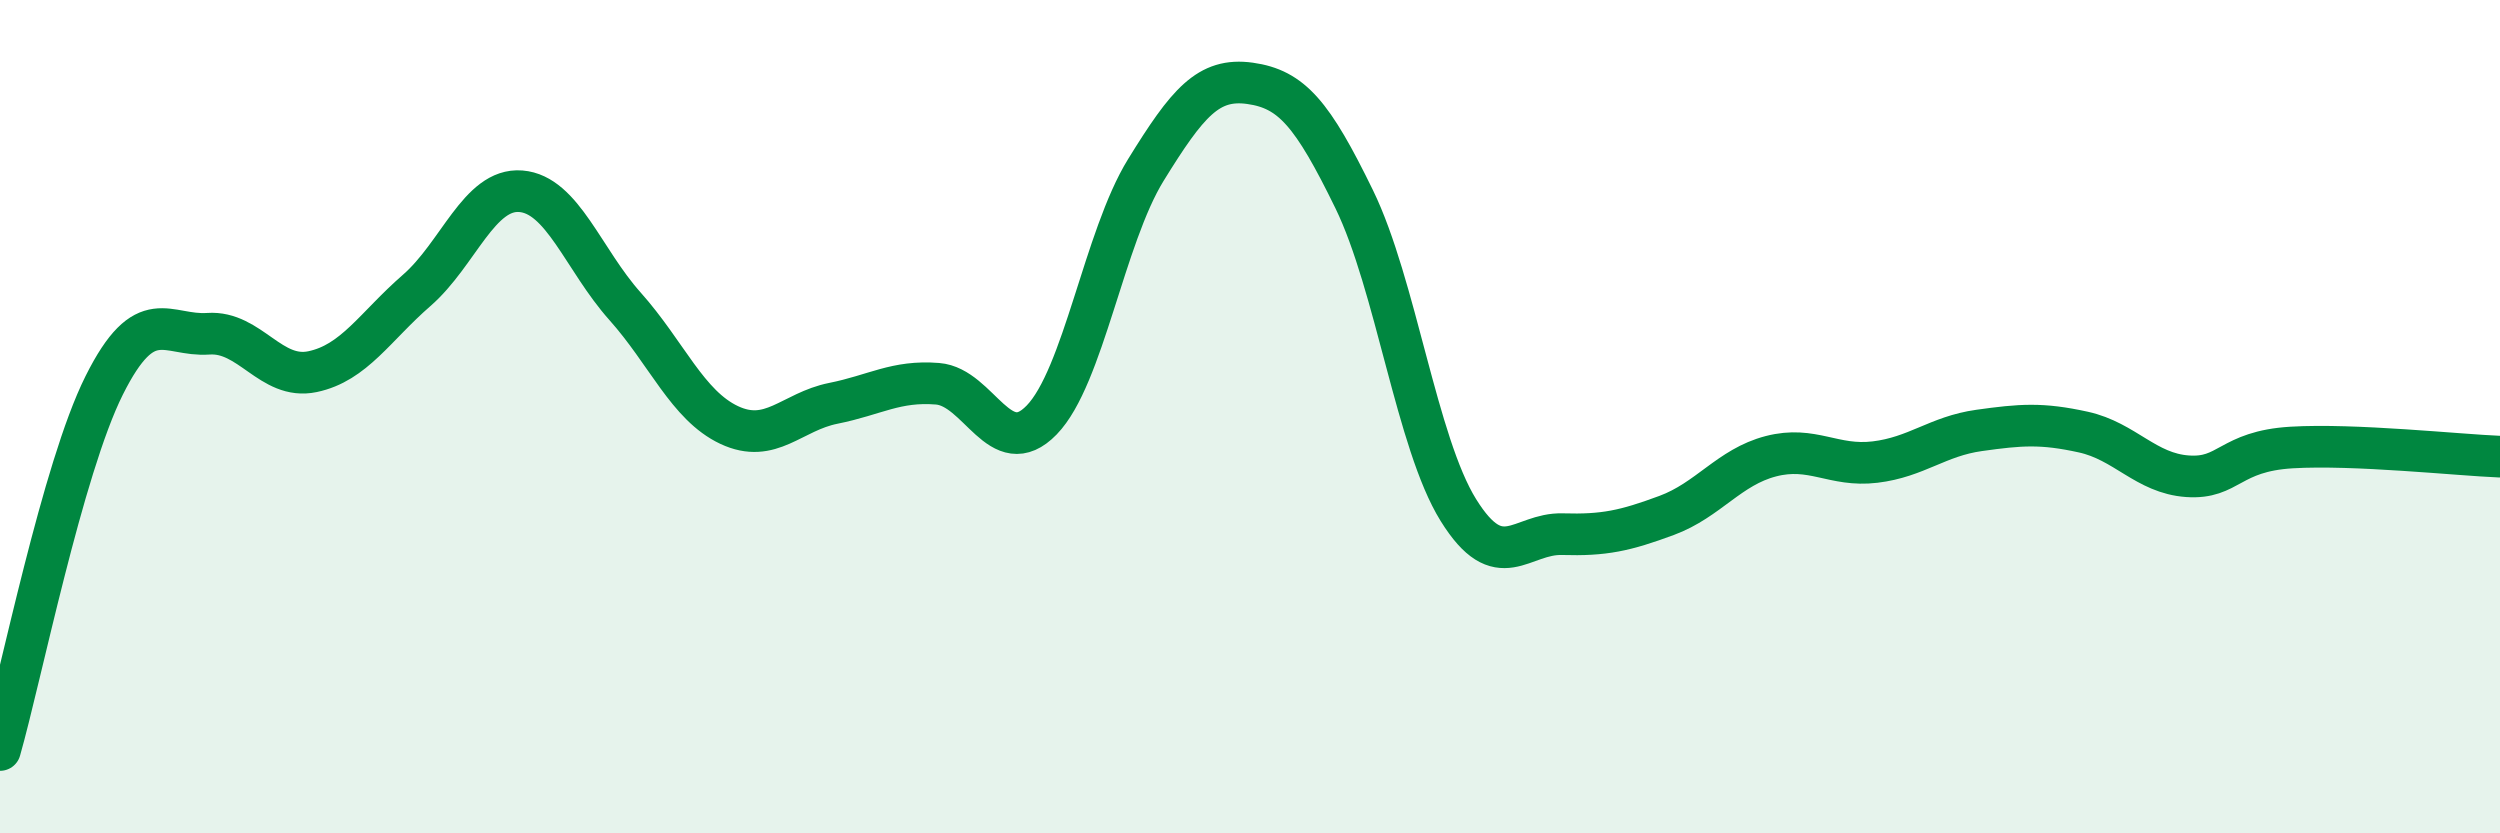
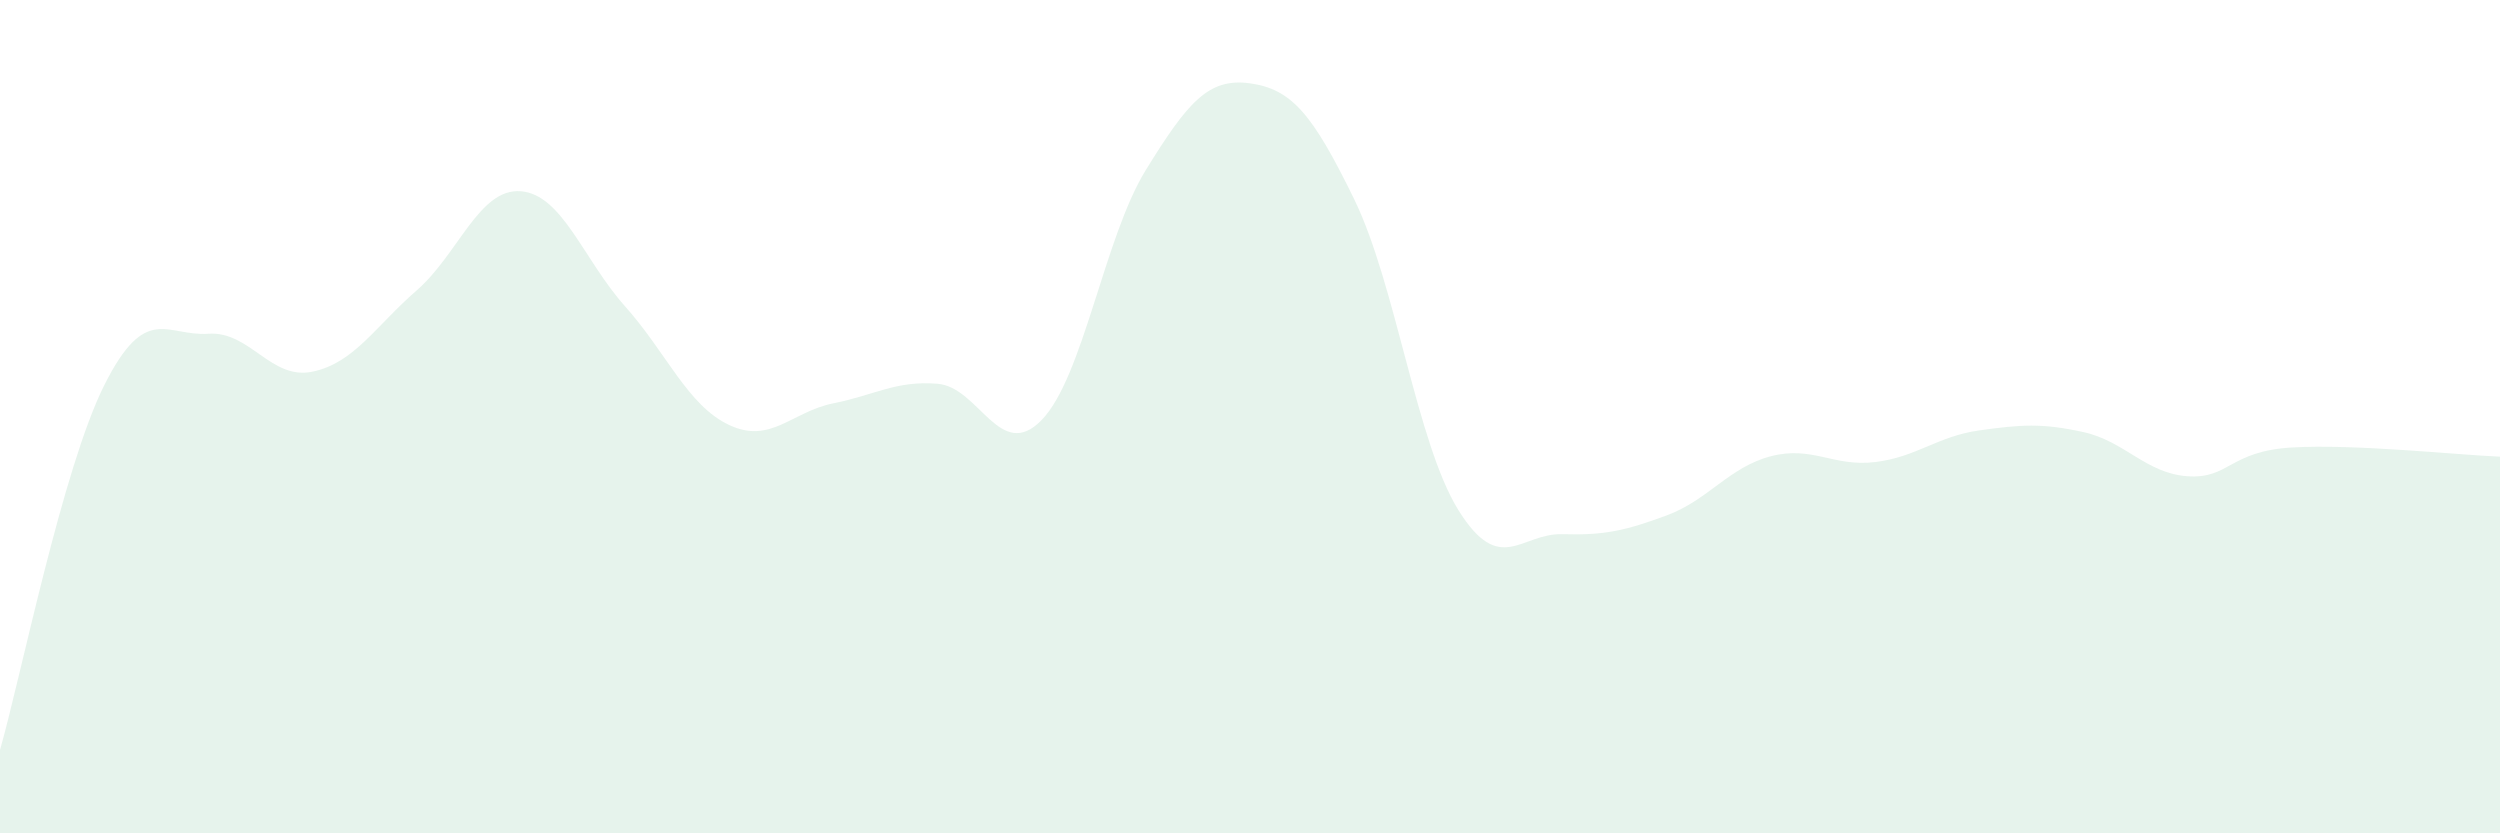
<svg xmlns="http://www.w3.org/2000/svg" width="60" height="20" viewBox="0 0 60 20">
  <path d="M 0,18 C 0.5,16.25 1.5,11.25 2.5,9.25 C 3.5,7.25 4,8.08 5,8.01 C 6,7.94 6.5,9.13 7.5,8.92 C 8.5,8.71 9,7.84 10,6.97 C 11,6.1 11.5,4.51 12.5,4.59 C 13.5,4.67 14,6.23 15,7.35 C 16,8.47 16.5,9.73 17.5,10.2 C 18.5,10.67 19,9.88 20,9.68 C 21,9.48 21.5,9.13 22.5,9.21 C 23.5,9.29 24,11.11 25,10.08 C 26,9.05 26.5,5.7 27.5,4.08 C 28.5,2.46 29,1.86 30,2 C 31,2.14 31.5,2.73 32.5,4.78 C 33.5,6.83 34,10.63 35,12.24 C 36,13.85 36.5,12.79 37.5,12.82 C 38.5,12.85 39,12.74 40,12.37 C 41,12 41.5,11.21 42.5,10.95 C 43.5,10.69 44,11.21 45,11.09 C 46,10.97 46.5,10.47 47.5,10.33 C 48.5,10.19 49,10.15 50,10.37 C 51,10.59 51.5,11.36 52.5,11.43 C 53.5,11.5 53.5,10.83 55,10.74 C 56.5,10.65 59,10.92 60,10.96L60 20L0 20Z" fill="#008740" opacity="0.1" stroke-linecap="round" stroke-linejoin="round" />
-   <path d="M 0,18 C 0.5,16.25 1.5,11.25 2.5,9.25 C 3.5,7.25 4,8.08 5,8.01 C 6,7.94 6.5,9.13 7.5,8.92 C 8.5,8.71 9,7.84 10,6.97 C 11,6.1 11.5,4.51 12.5,4.59 C 13.5,4.67 14,6.23 15,7.35 C 16,8.47 16.5,9.73 17.5,10.2 C 18.5,10.67 19,9.88 20,9.68 C 21,9.48 21.5,9.13 22.5,9.21 C 23.5,9.29 24,11.11 25,10.08 C 26,9.05 26.5,5.7 27.5,4.08 C 28.5,2.46 29,1.86 30,2 C 31,2.14 31.5,2.73 32.5,4.78 C 33.5,6.83 34,10.63 35,12.24 C 36,13.85 36.5,12.79 37.5,12.82 C 38.5,12.85 39,12.74 40,12.37 C 41,12 41.5,11.21 42.5,10.95 C 43.5,10.69 44,11.21 45,11.09 C 46,10.97 46.5,10.47 47.5,10.33 C 48.5,10.19 49,10.15 50,10.37 C 51,10.59 51.5,11.36 52.5,11.43 C 53.5,11.5 53.5,10.83 55,10.74 C 56.5,10.65 59,10.92 60,10.96" stroke="#008740" stroke-width="1" fill="none" stroke-linecap="round" stroke-linejoin="round" />
</svg>